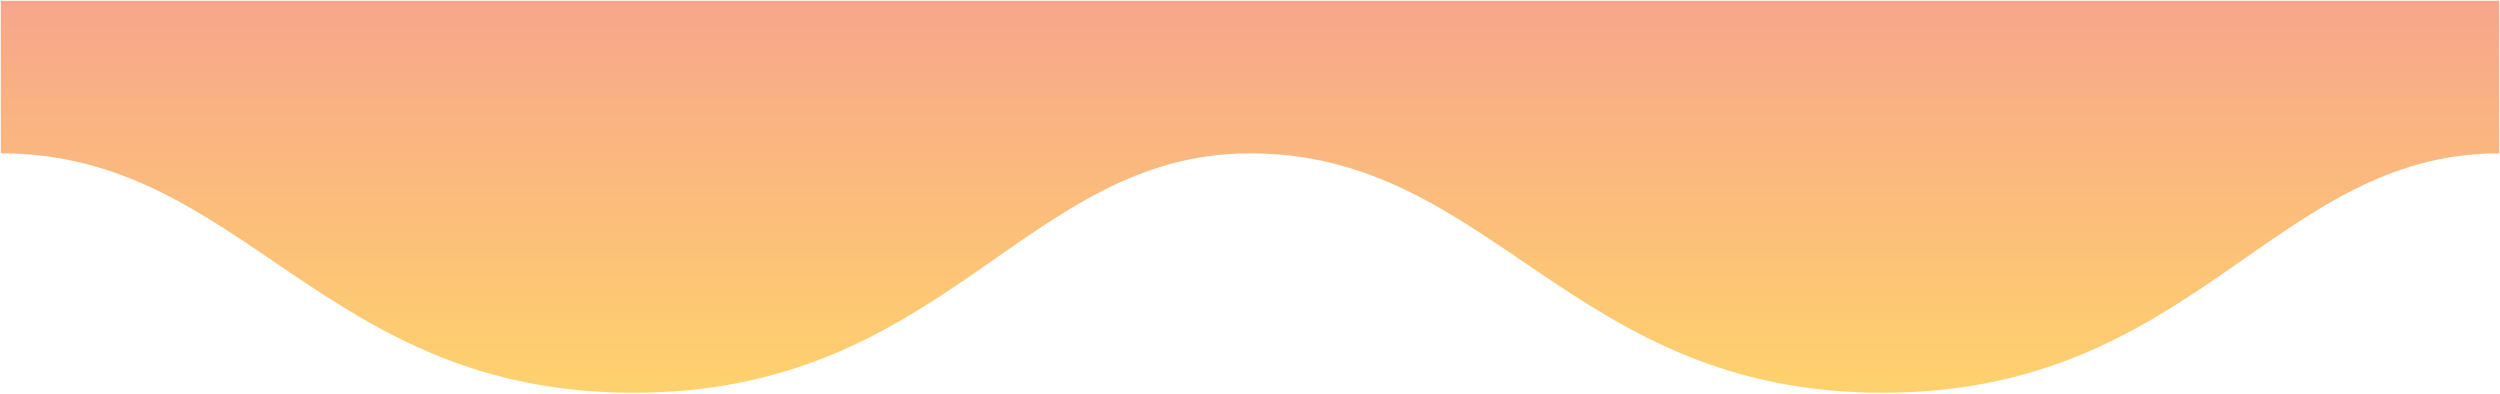
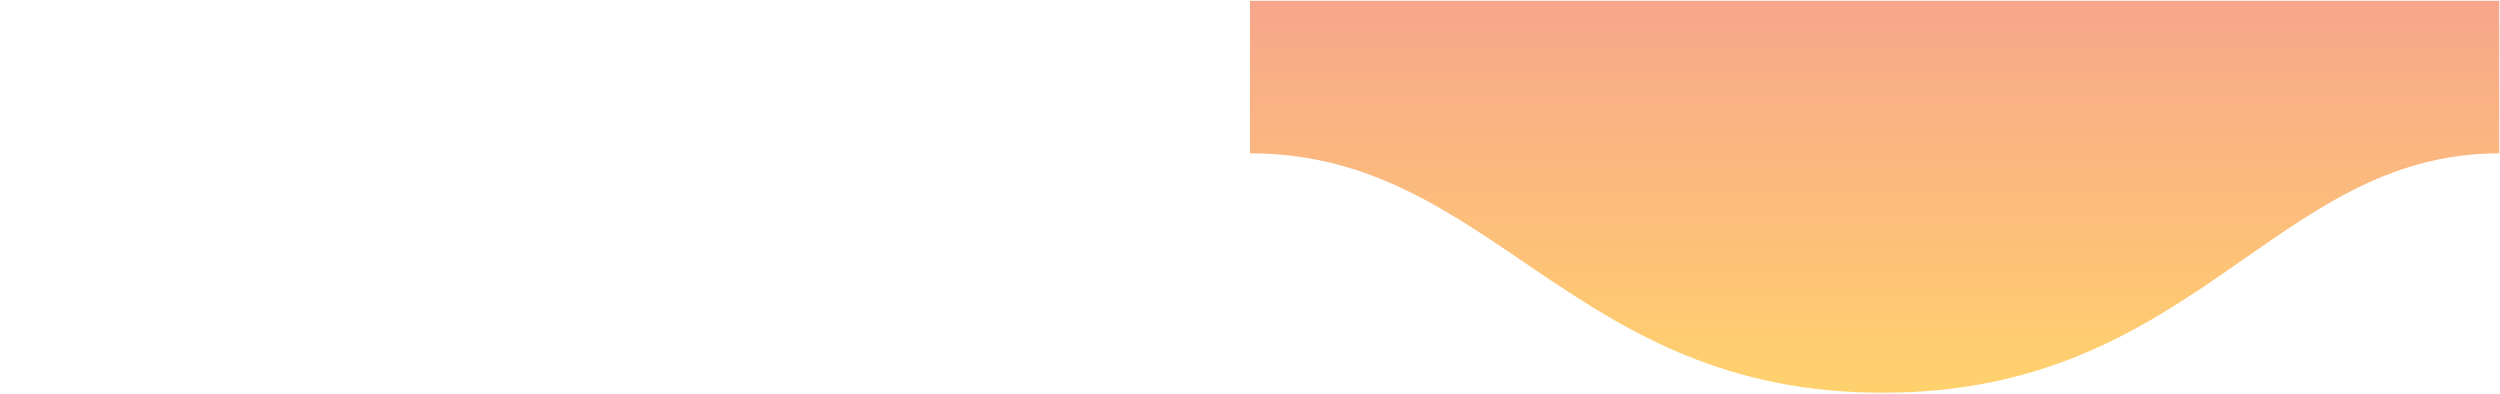
<svg xmlns="http://www.w3.org/2000/svg" preserveAspectRatio="none" width="1601" height="252" viewBox="0 0 1601 252" fill="none">
  <path d="M800.5 98.196C956 98.196 1005.4 251.807 1206 251.5C1406 251.5 1456 98.196 1600.5 98.196V0.5L800.5 0.5V1.114V98.196Z" fill="url(#paint0_linear_1454_7)" fill-opacity="0.6" />
-   <path d="M0.5 98.196C156 98.196 205.4 251.807 406 251.5C606 251.5 656 98.196 800.5 98.196V0.5L0.5 0.5V1.114V98.196Z" fill="url(#paint1_linear_1454_7)" fill-opacity="0.6" />
  <defs>
    <linearGradient id="paint0_linear_1454_7" x1="1600.5" y1="0.702" x2="1600.5" y2="251.5" gradientUnits="userSpaceOnUse">
      <stop stop-color="#F36A3E" />
      <stop offset="1" stop-color="#FFB30B" />
    </linearGradient>
    <linearGradient id="paint1_linear_1454_7" x1="800.5" y1="0.702" x2="800.5" y2="251.5" gradientUnits="userSpaceOnUse">
      <stop stop-color="#F36A3E" />
      <stop offset="1" stop-color="#FFB30B" />
    </linearGradient>
  </defs>
</svg>